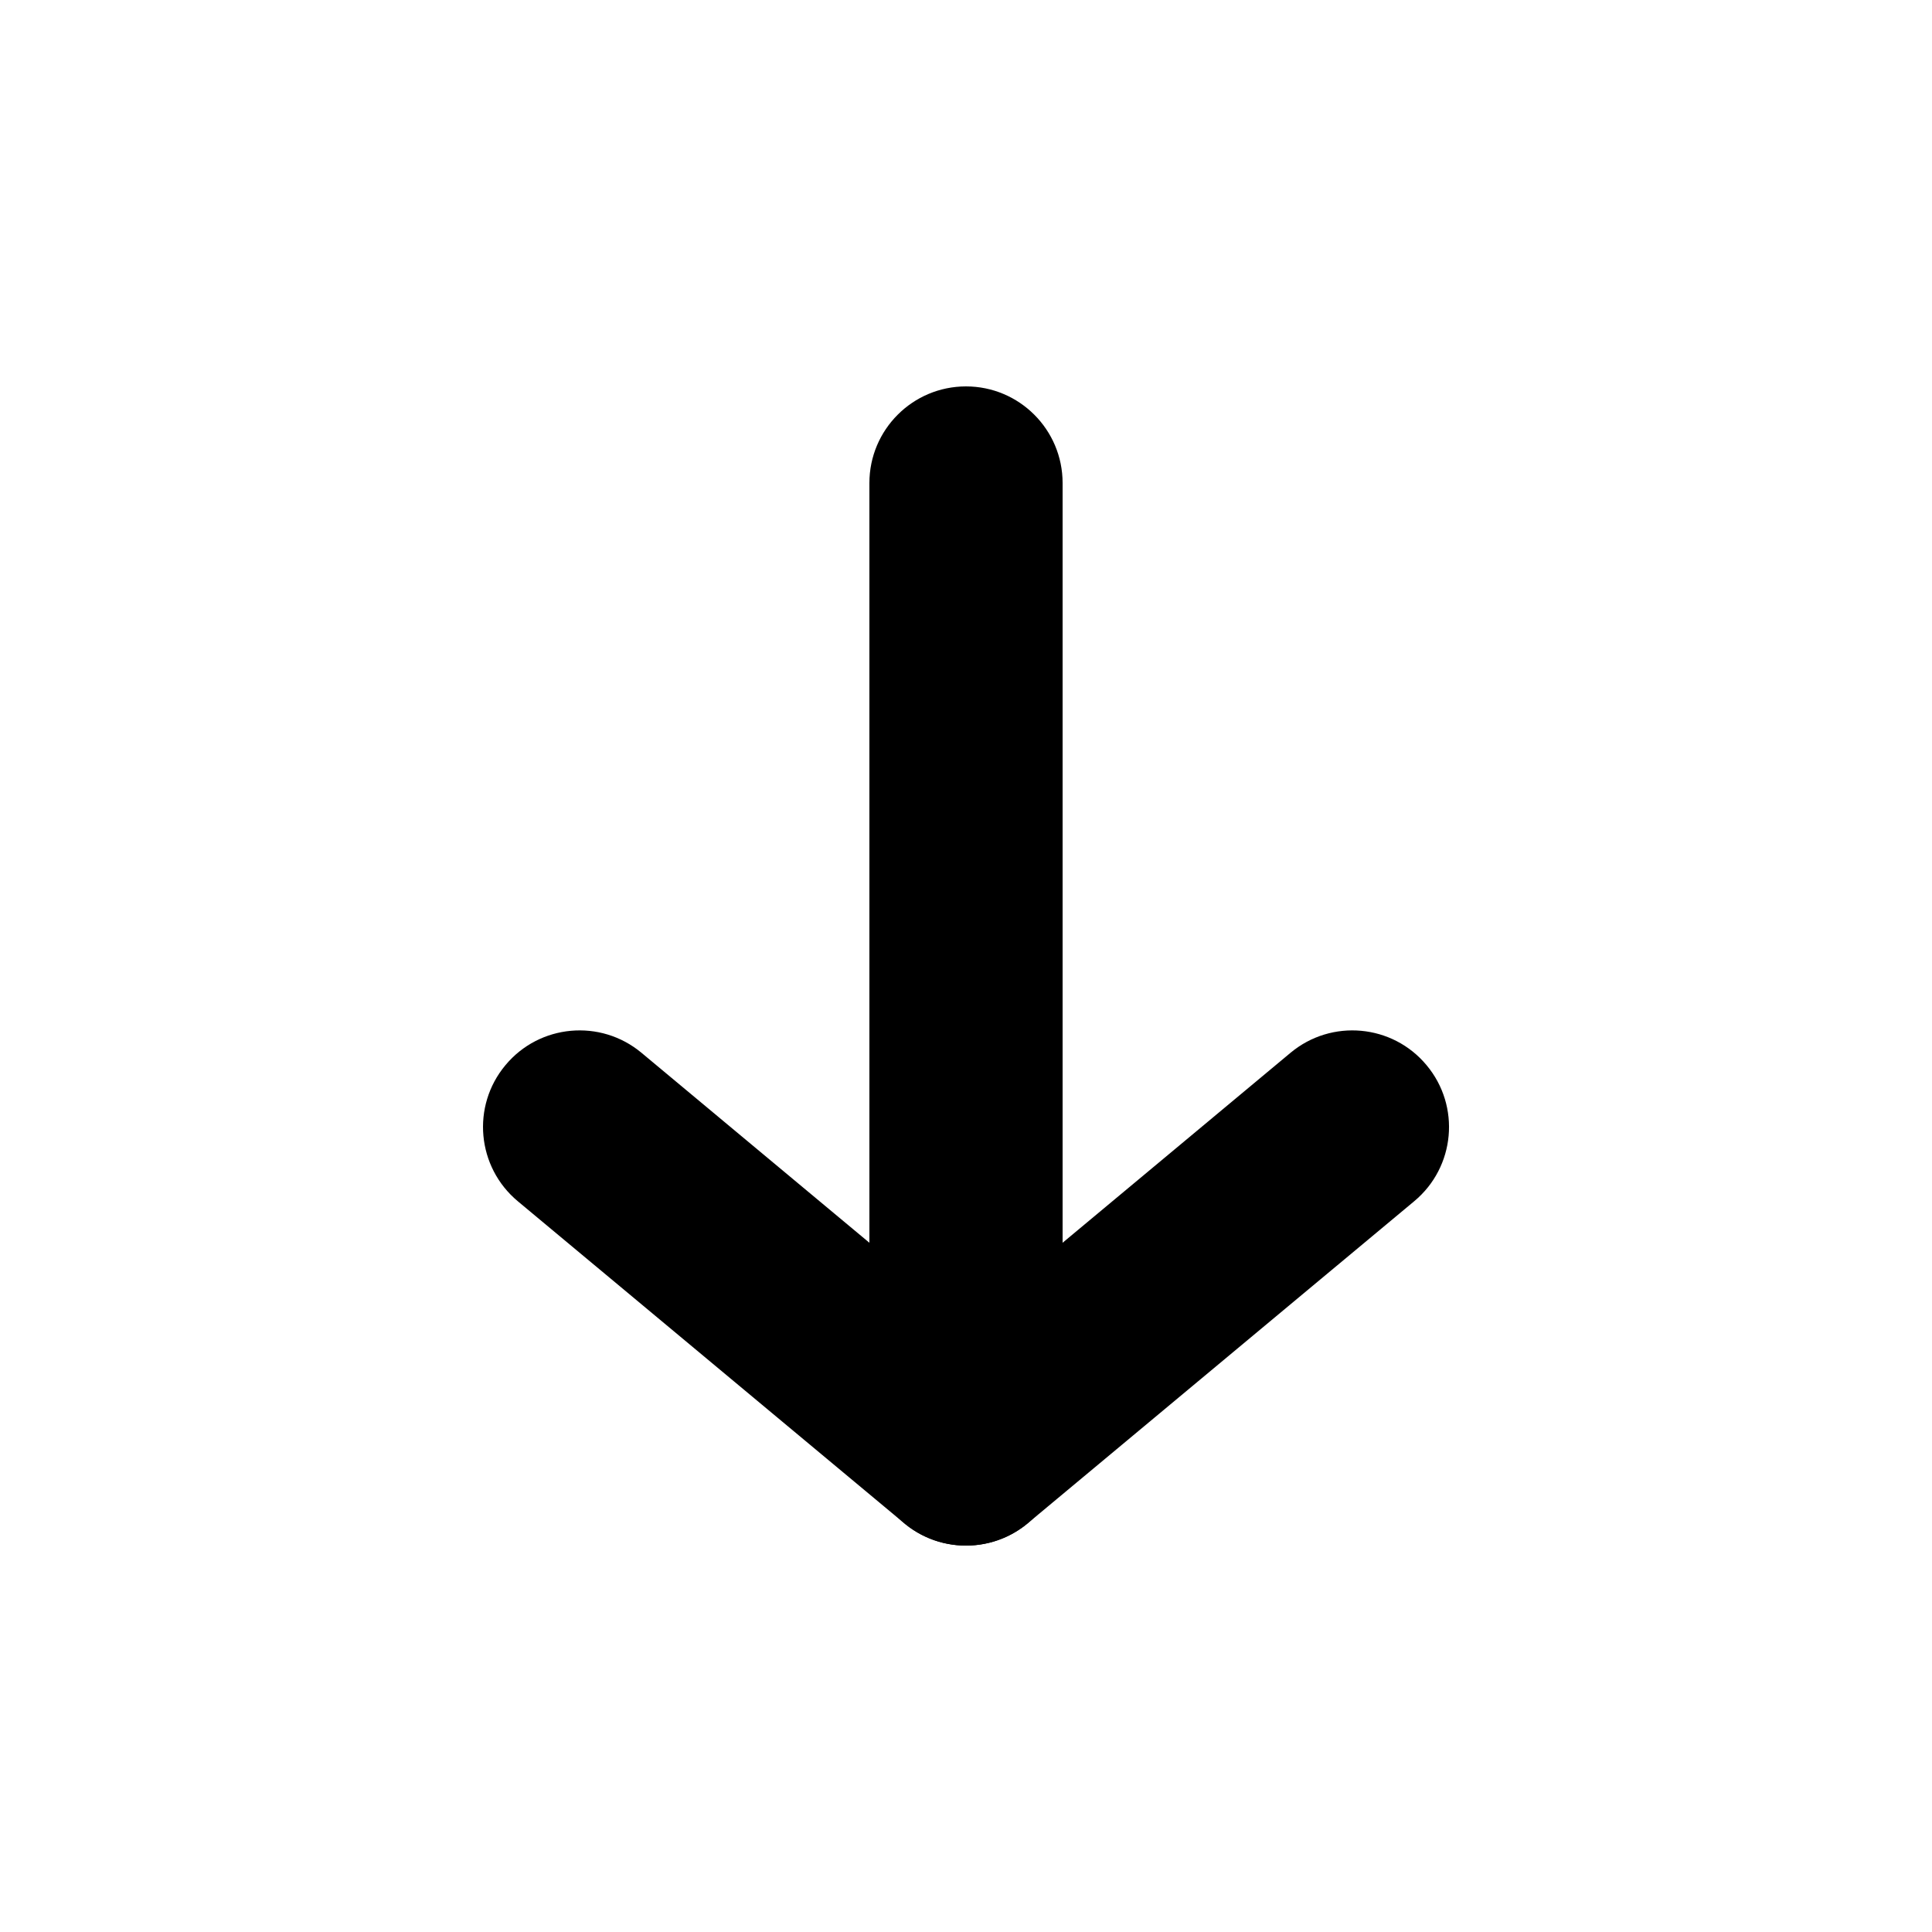
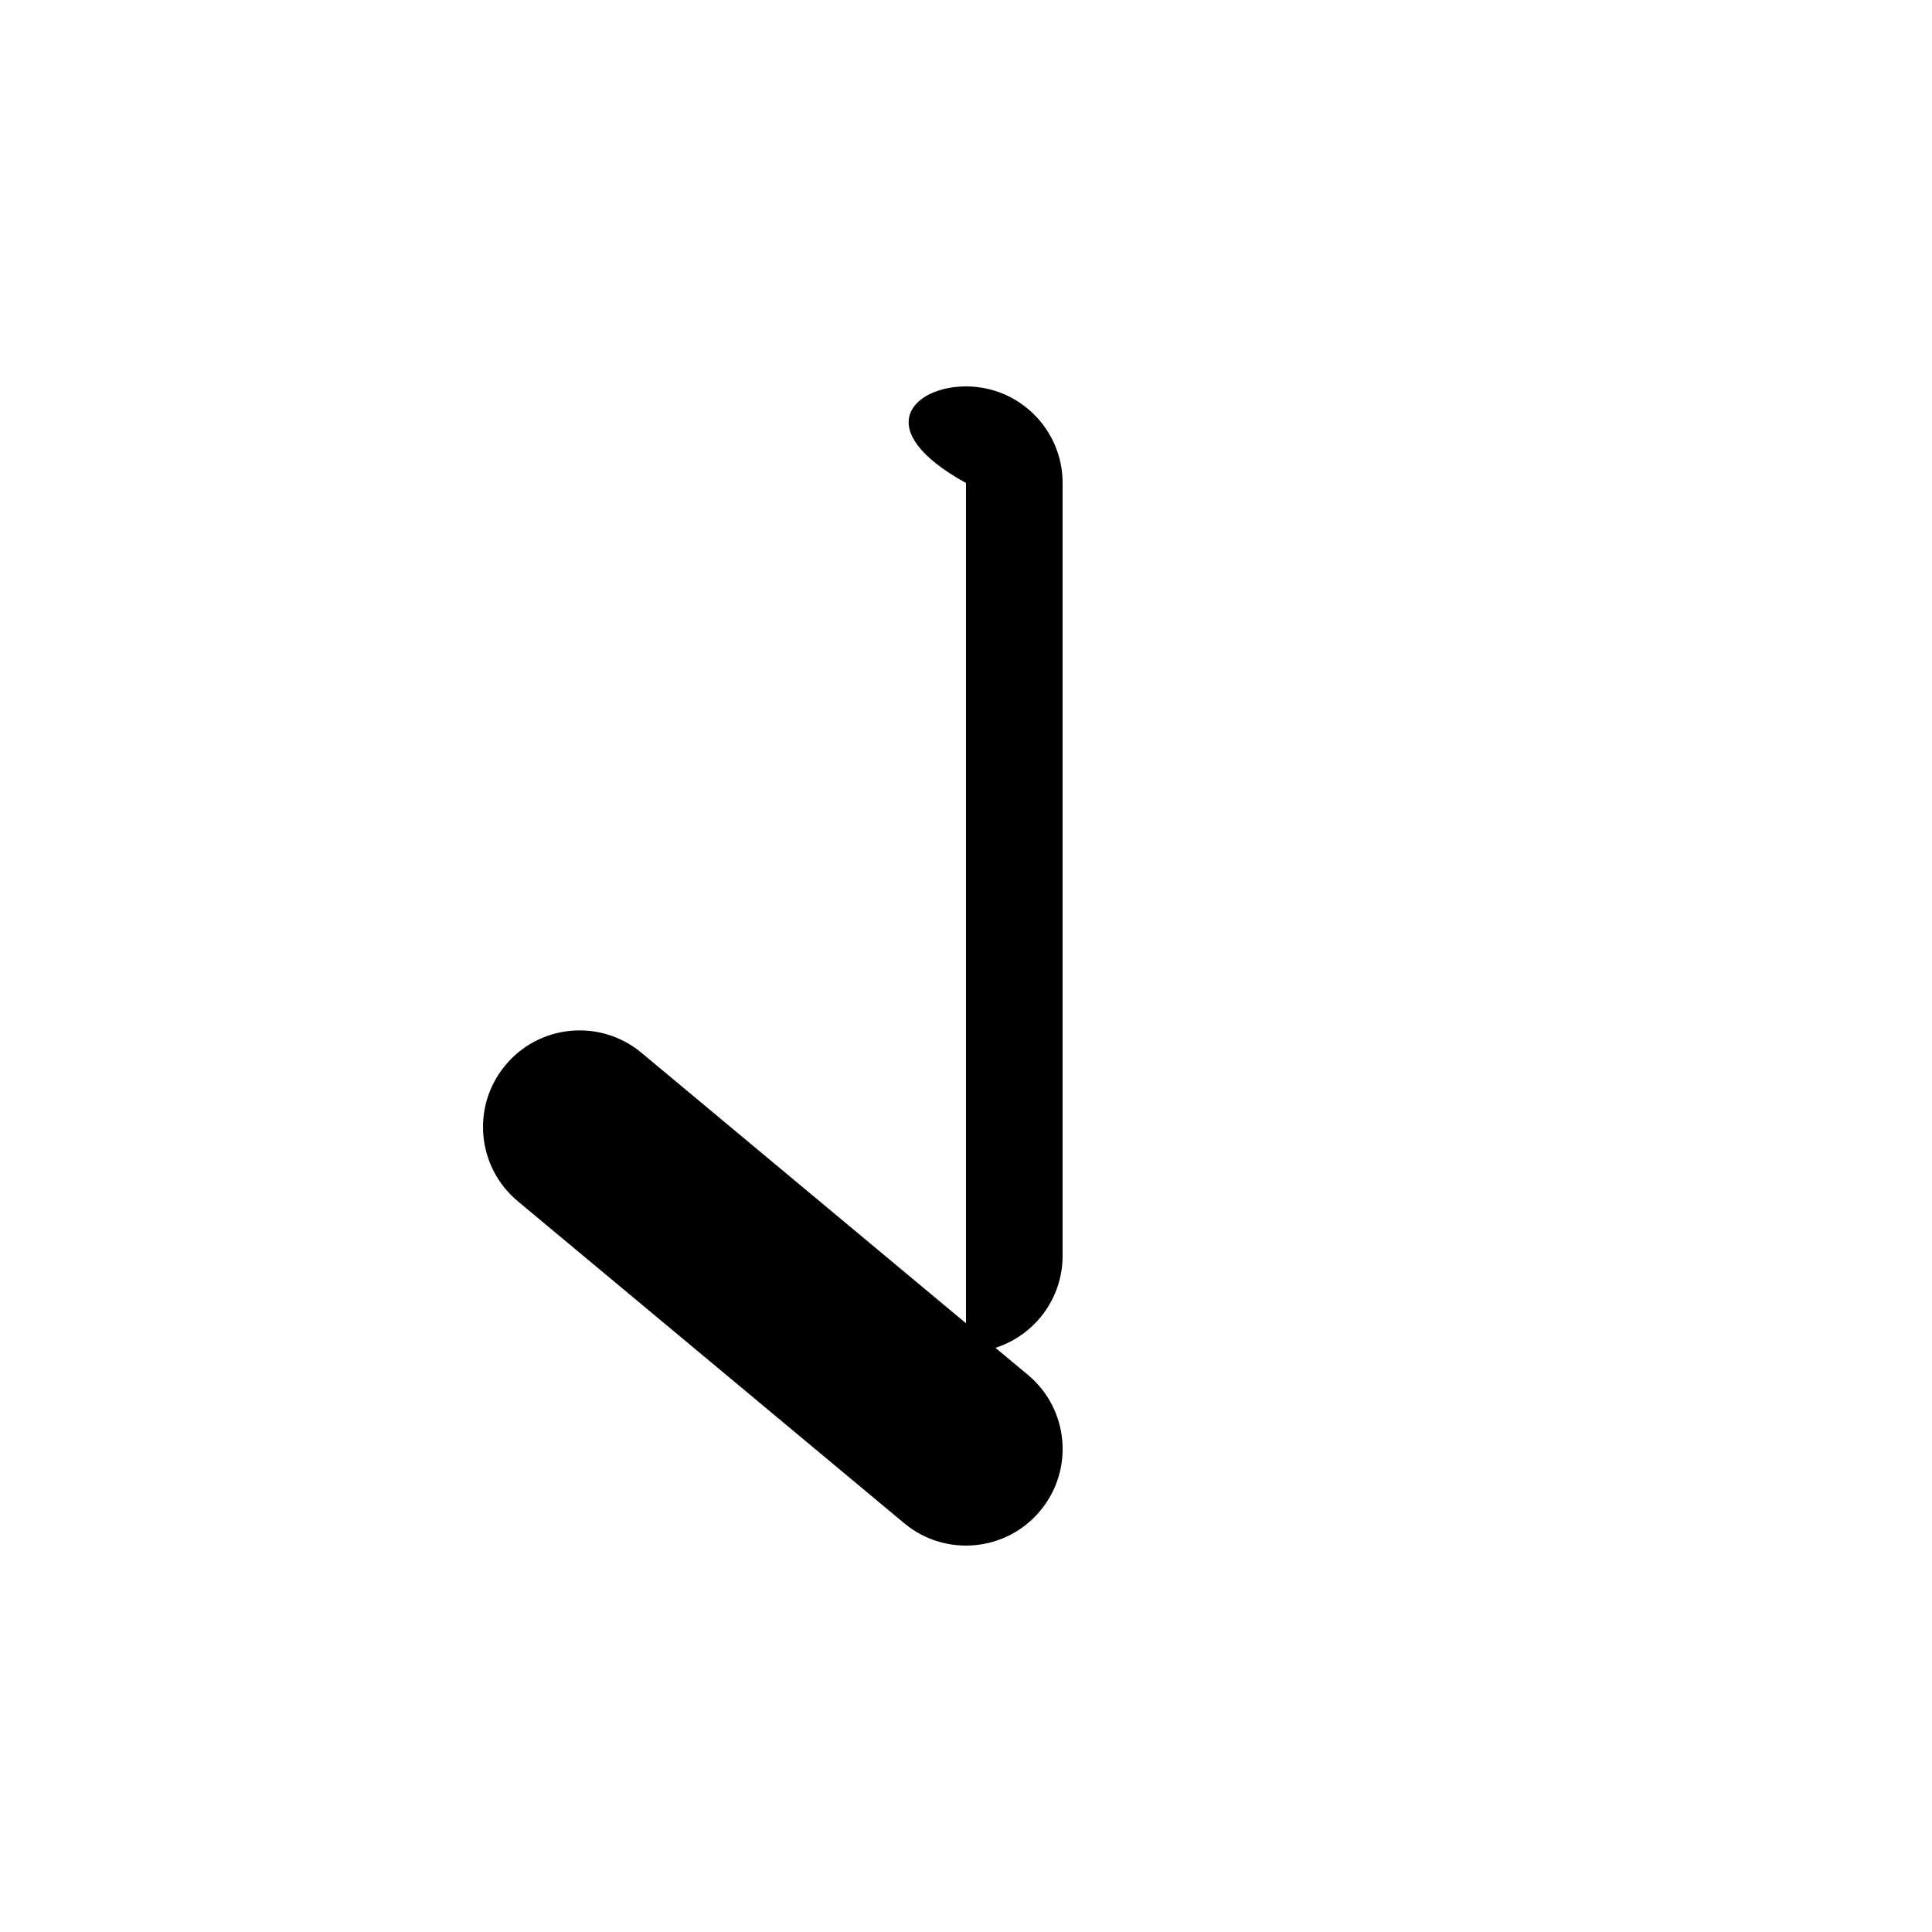
<svg xmlns="http://www.w3.org/2000/svg" viewBox="0 0 20 20" fill="none">
-   <path fill-rule="evenodd" clip-rule="evenodd" d="M14.768 11.027C15.122 11.451 15.065 12.081 14.64 12.435L10.64 15.768C10.216 16.122 9.585 16.064 9.232 15.64C8.878 15.216 8.936 14.585 9.36 14.232L13.36 10.898C13.784 10.545 14.415 10.602 14.768 11.027Z" fill="currentColor" />
  <path fill-rule="evenodd" clip-rule="evenodd" d="M5.232 11.027C5.585 10.602 6.216 10.545 6.64 10.898L10.64 14.232C11.065 14.585 11.122 15.216 10.768 15.64C10.415 16.064 9.784 16.122 9.36 15.768L5.36 12.435C4.936 12.081 4.878 11.451 5.232 11.027Z" fill="currentColor" />
-   <path fill-rule="evenodd" clip-rule="evenodd" d="M10 14C9.448 14 9 13.552 9 13V5C9 4.448 9.448 4 10 4C10.552 4 11 4.448 11 5V13C11 13.552 10.552 14 10 14Z" fill="currentColor" />
+   <path fill-rule="evenodd" clip-rule="evenodd" d="M10 14V5C9 4.448 9.448 4 10 4C10.552 4 11 4.448 11 5V13C11 13.552 10.552 14 10 14Z" fill="currentColor" />
</svg>